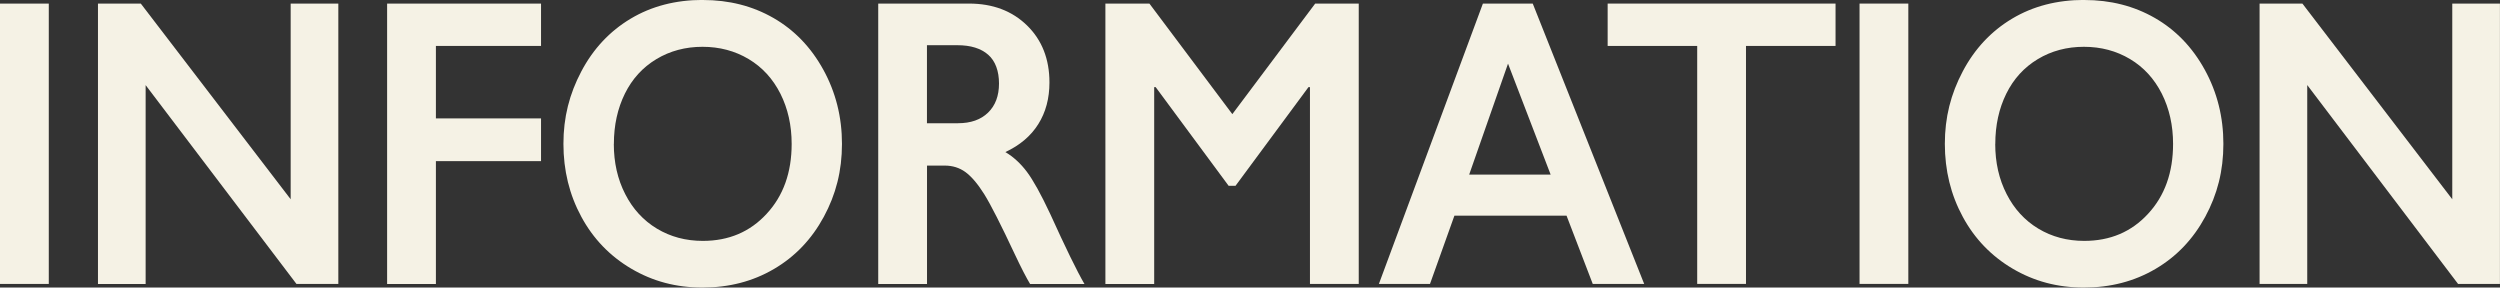
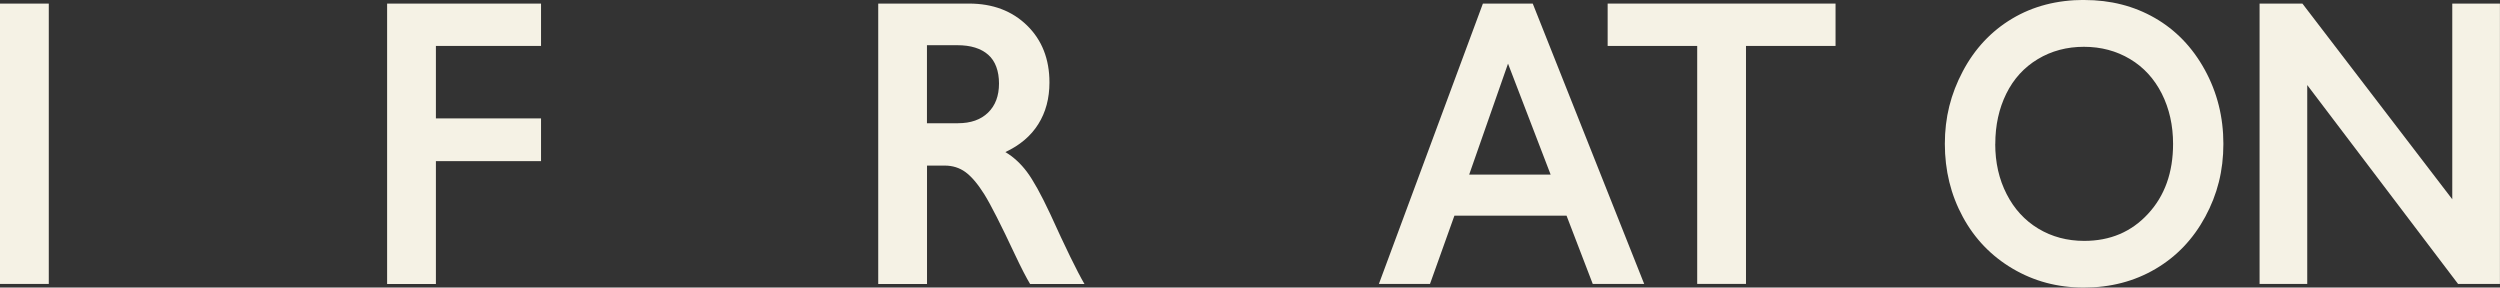
<svg xmlns="http://www.w3.org/2000/svg" id="_レイヤー_2" data-name="レイヤー 2" viewBox="0 0 377.15 43.38">
  <rect x="0" y="0" width="377.15" height="43.38" fill="#333333" stroke="none" />
  <defs>
    <style>
      .cls-1 {
        fill: #f5f2e5;
      }
    </style>
  </defs>
  <g id="_文字" data-name="文字">
    <g>
-       <path class="cls-1" d="M7.36.54v42.29H0V.54h7.36Z" />
-       <path class="cls-1" d="M21.24.54l22.61,29.52V.54h7.19v42.29h-6.32L21.97,12.84v30h-7.19V.54h6.46Z" />
+       <path class="cls-1" d="M7.36.54v42.29H0V.54Z" />
      <path class="cls-1" d="M81.62.54v6.39h-15.86v10.93h15.86v6.45h-15.86v18.53h-7.36V.54h23.21Z" />
-       <path class="cls-1" d="M106.04,0c3.94,0,7.49.9,10.64,2.71,3.15,1.81,5.66,4.41,7.53,7.81,1.87,3.4,2.81,7.13,2.81,11.19s-.91,7.62-2.74,11-4.33,6-7.52,7.87c-3.19,1.87-6.78,2.8-10.78,2.8s-7.52-.95-10.75-2.85c-3.22-1.9-5.74-4.51-7.53-7.83-1.8-3.32-2.7-6.99-2.7-11s.9-7.52,2.7-10.93c1.8-3.41,4.28-6.06,7.44-7.95,3.16-1.89,6.79-2.83,10.9-2.83ZM92.6,21.71c0,2.81.57,5.33,1.72,7.57,1.14,2.24,2.74,3.98,4.78,5.21,2.04,1.23,4.36,1.85,6.93,1.85,3.91,0,7.12-1.36,9.63-4.09,2.52-2.72,3.77-6.24,3.77-10.54,0-2.8-.57-5.33-1.7-7.58-1.14-2.25-2.73-3.99-4.79-5.22-2.06-1.23-4.38-1.85-6.96-1.85s-4.9.62-6.96,1.86c-2.06,1.24-3.65,2.98-4.75,5.21s-1.66,4.76-1.66,7.58Z" />
      <path class="cls-1" d="M146.19.54c3.58,0,6.49,1.1,8.75,3.3,2.25,2.2,3.38,5.07,3.38,8.6,0,2.4-.56,4.5-1.68,6.28-1.12,1.79-2.77,3.19-4.97,4.22,1.22.73,2.3,1.72,3.24,2.97.94,1.25,2.12,3.36,3.51,6.33,2.33,5.13,4.05,8.66,5.18,10.6h-8.2c-.56-.93-1.33-2.41-2.29-4.45-2.11-4.5-3.65-7.53-4.63-9.1-.98-1.56-1.93-2.67-2.83-3.33-.91-.66-1.95-.98-3.13-.98h-2.67v17.86h-7.36V.54h13.7ZM144.52,18.59c1.93,0,3.44-.53,4.54-1.6,1.1-1.07,1.65-2.53,1.65-4.39s-.54-3.39-1.63-4.34c-1.09-.96-2.64-1.44-4.66-1.44h-4.58v11.78h4.69Z" />
-       <path class="cls-1" d="M173.4.54l12.51,16.68L198.41.54h6.57v42.29h-7.36V13.14h-.22l-11.01,14.89h-1.04l-11.01-14.89h-.22v29.7h-7.36V.54h6.62Z" />
      <path class="cls-1" d="M231.23.54l16.81,42.29h-7.76l-3.95-10.29h-16.92l-3.68,10.29h-7.71L223.71.54h7.52ZM221.64,26.34h12.29l-6.43-16.74-5.86,16.74Z" />
      <path class="cls-1" d="M276.91.54v6.39h-13.51v35.9h-7.36V6.93h-13.51V.54h34.38Z" />
-       <path class="cls-1" d="M287.89.54v42.29h-7.36V.54h7.36Z" />
      <path class="cls-1" d="M314.44,0c3.94,0,7.49.9,10.64,2.71,3.15,1.81,5.66,4.41,7.53,7.81,1.87,3.4,2.81,7.13,2.81,11.19s-.91,7.62-2.74,11-4.33,6-7.52,7.87c-3.19,1.87-6.78,2.8-10.78,2.8s-7.52-.95-10.75-2.85c-3.22-1.9-5.74-4.51-7.53-7.83-1.8-3.32-2.7-6.99-2.7-11s.9-7.52,2.7-10.93c1.8-3.41,4.28-6.06,7.44-7.95,3.16-1.89,6.79-2.83,10.9-2.83ZM301,21.71c0,2.81.57,5.33,1.72,7.57,1.14,2.24,2.74,3.98,4.78,5.21,2.04,1.23,4.36,1.85,6.93,1.85,3.91,0,7.12-1.36,9.63-4.09,2.52-2.72,3.77-6.24,3.77-10.54,0-2.8-.57-5.33-1.7-7.58-1.14-2.25-2.73-3.99-4.79-5.22-2.06-1.23-4.38-1.85-6.96-1.85s-4.9.62-6.96,1.86c-2.06,1.24-3.65,2.98-4.75,5.21s-1.66,4.76-1.66,7.58Z" />
      <path class="cls-1" d="M347.34.54l22.61,29.52V.54h7.19v42.29h-6.32l-22.75-30v30h-7.19V.54h6.46Z" />
    </g>
  </g>
</svg>